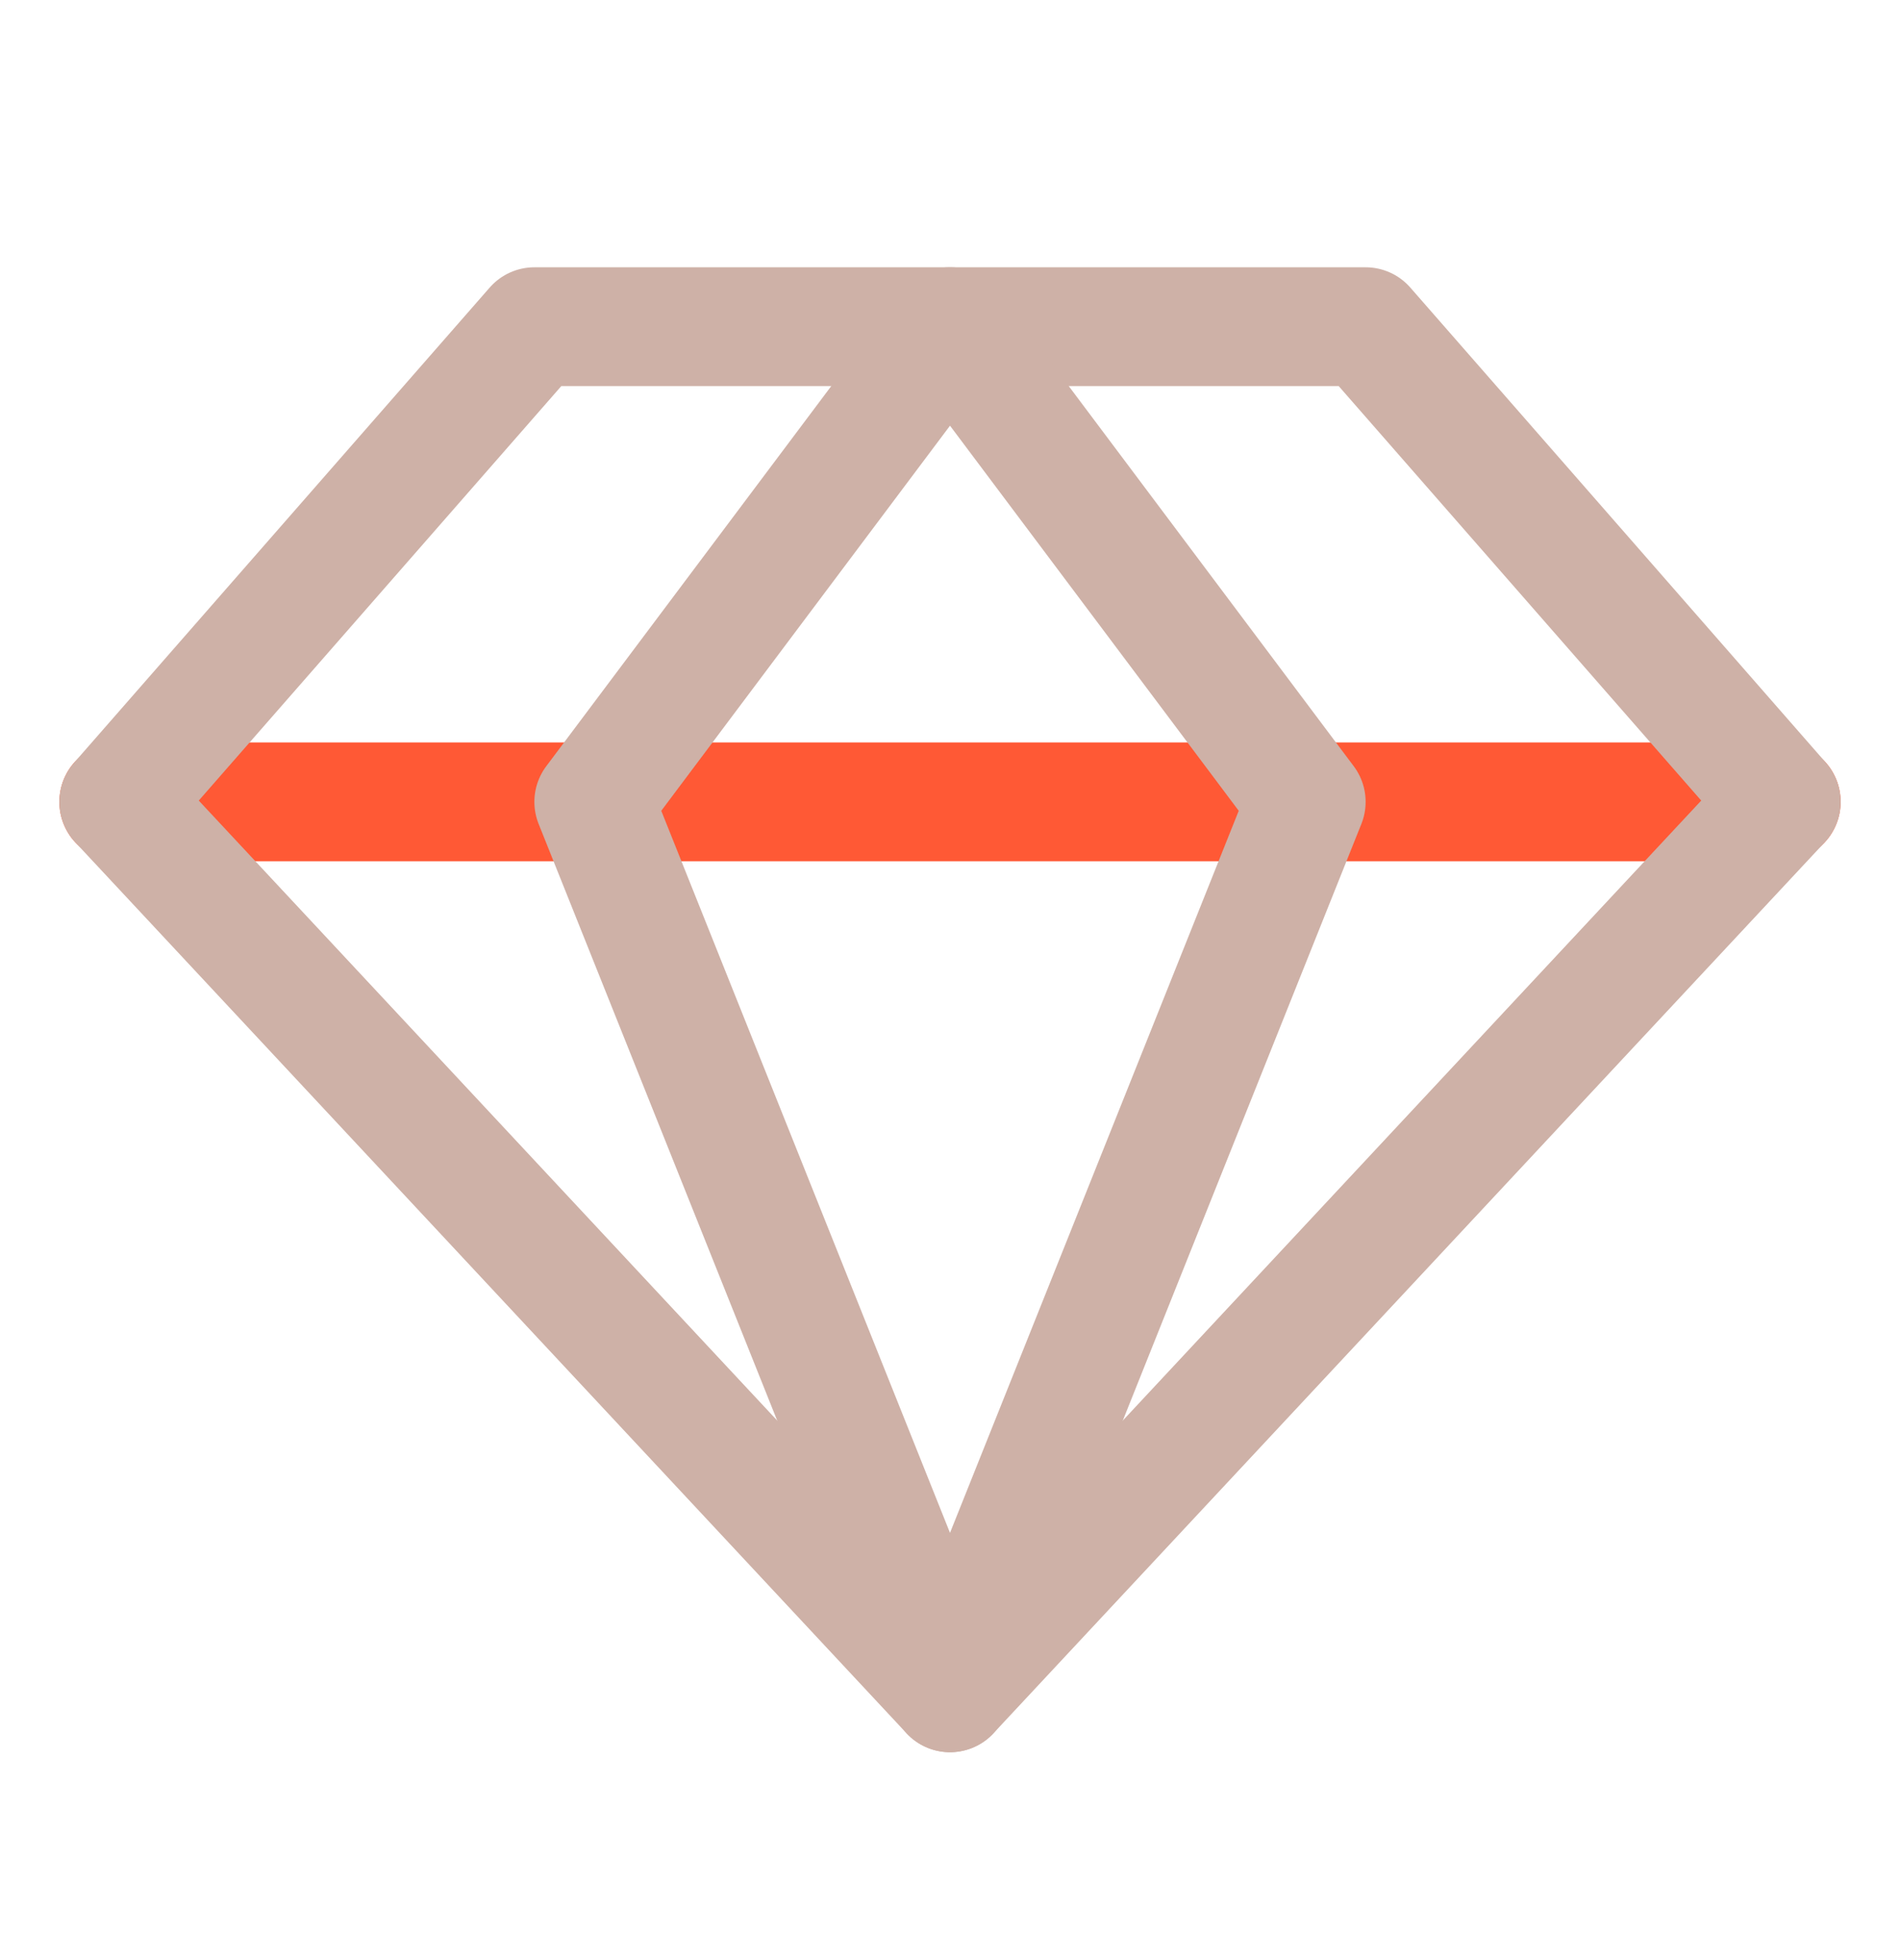
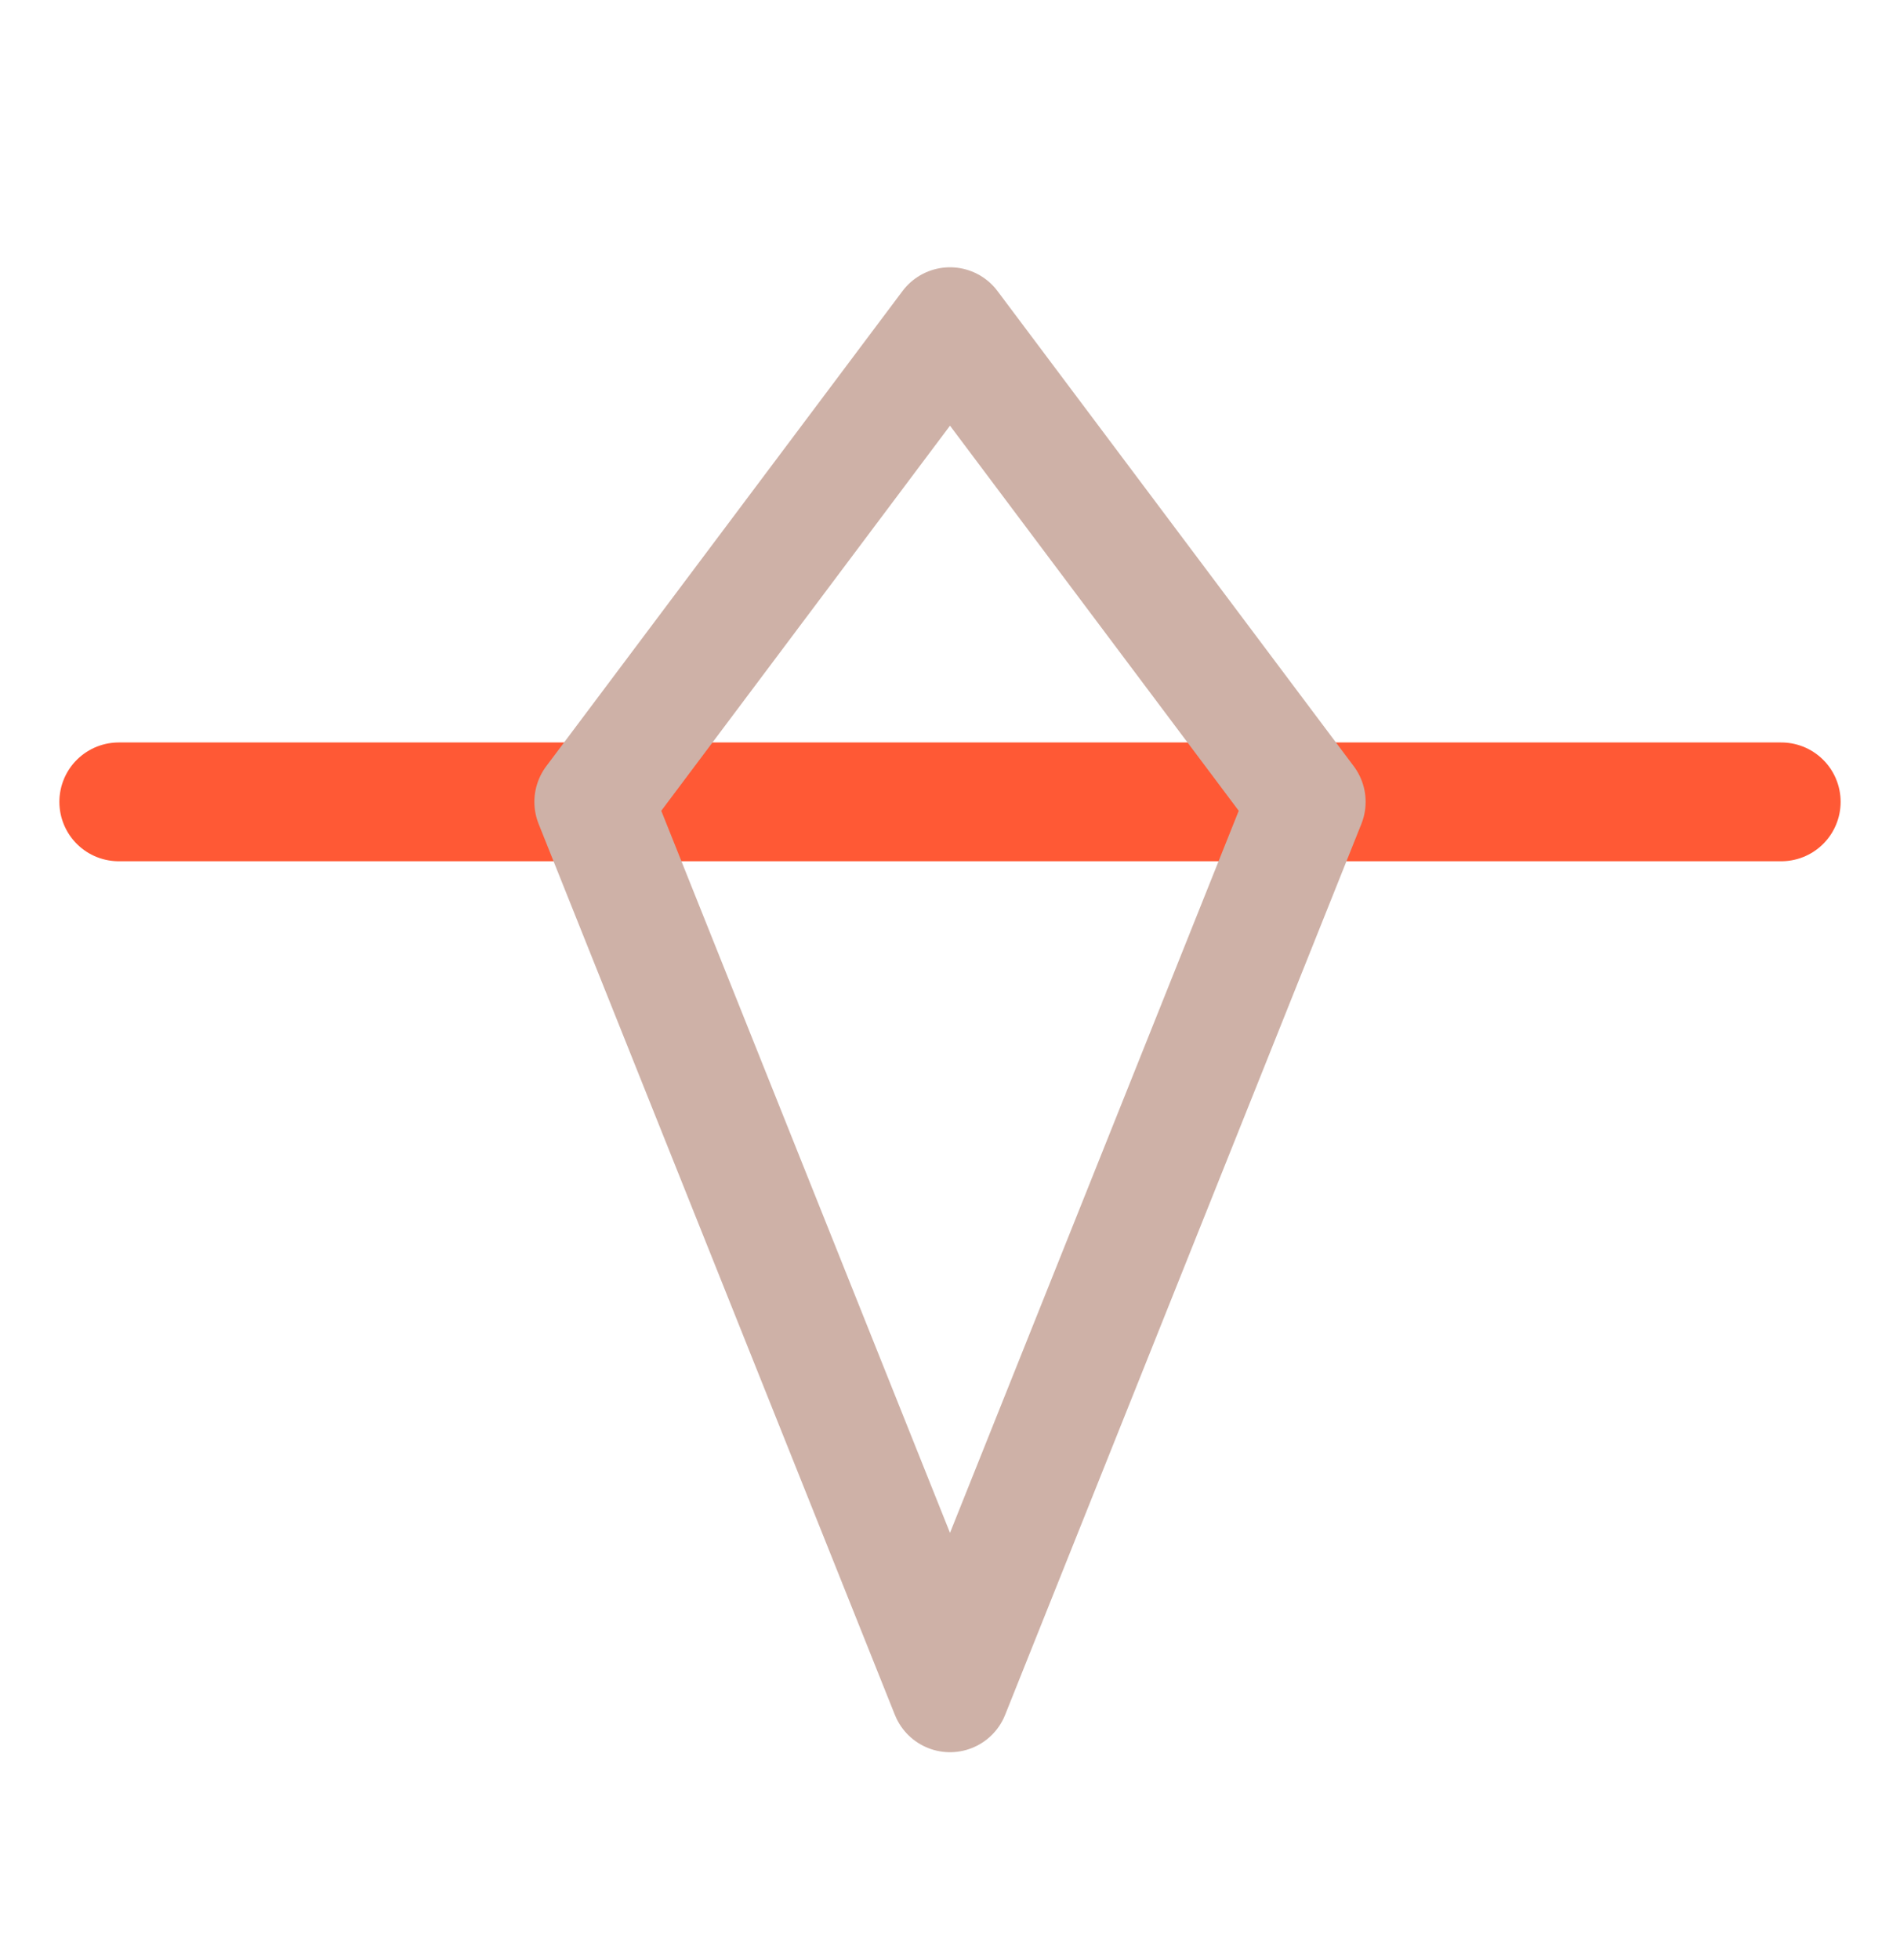
<svg xmlns="http://www.w3.org/2000/svg" width="32" height="33" viewBox="0 0 32 33" fill="none">
  <g id="SketchLogo" clip-path="url(#clip0_884_42370)">
    <path id="Vector" d="M2 13.5H30" stroke="#FF5935" stroke-width="2" stroke-linecap="round" stroke-linejoin="round" />
-     <path id="Vector_2" d="M9 5.5H23L30 13.5L16 28.5L2 13.5L9 5.5Z" stroke="#CEB1A7" stroke-width="2" stroke-linecap="round" stroke-linejoin="round" />
    <path id="Vector_3" d="M22 13.5L16 28.5L10 13.5L16 5.5L22 13.5Z" stroke="#CEB1A7" stroke-width="2" stroke-linecap="round" stroke-linejoin="round" />
  </g>
  <defs>
    <clipPath id="clip0_884_42370">
      <rect width="32" height="32" fill="white" transform="translate(0 0.5)" />
    </clipPath>
  </defs>
</svg>